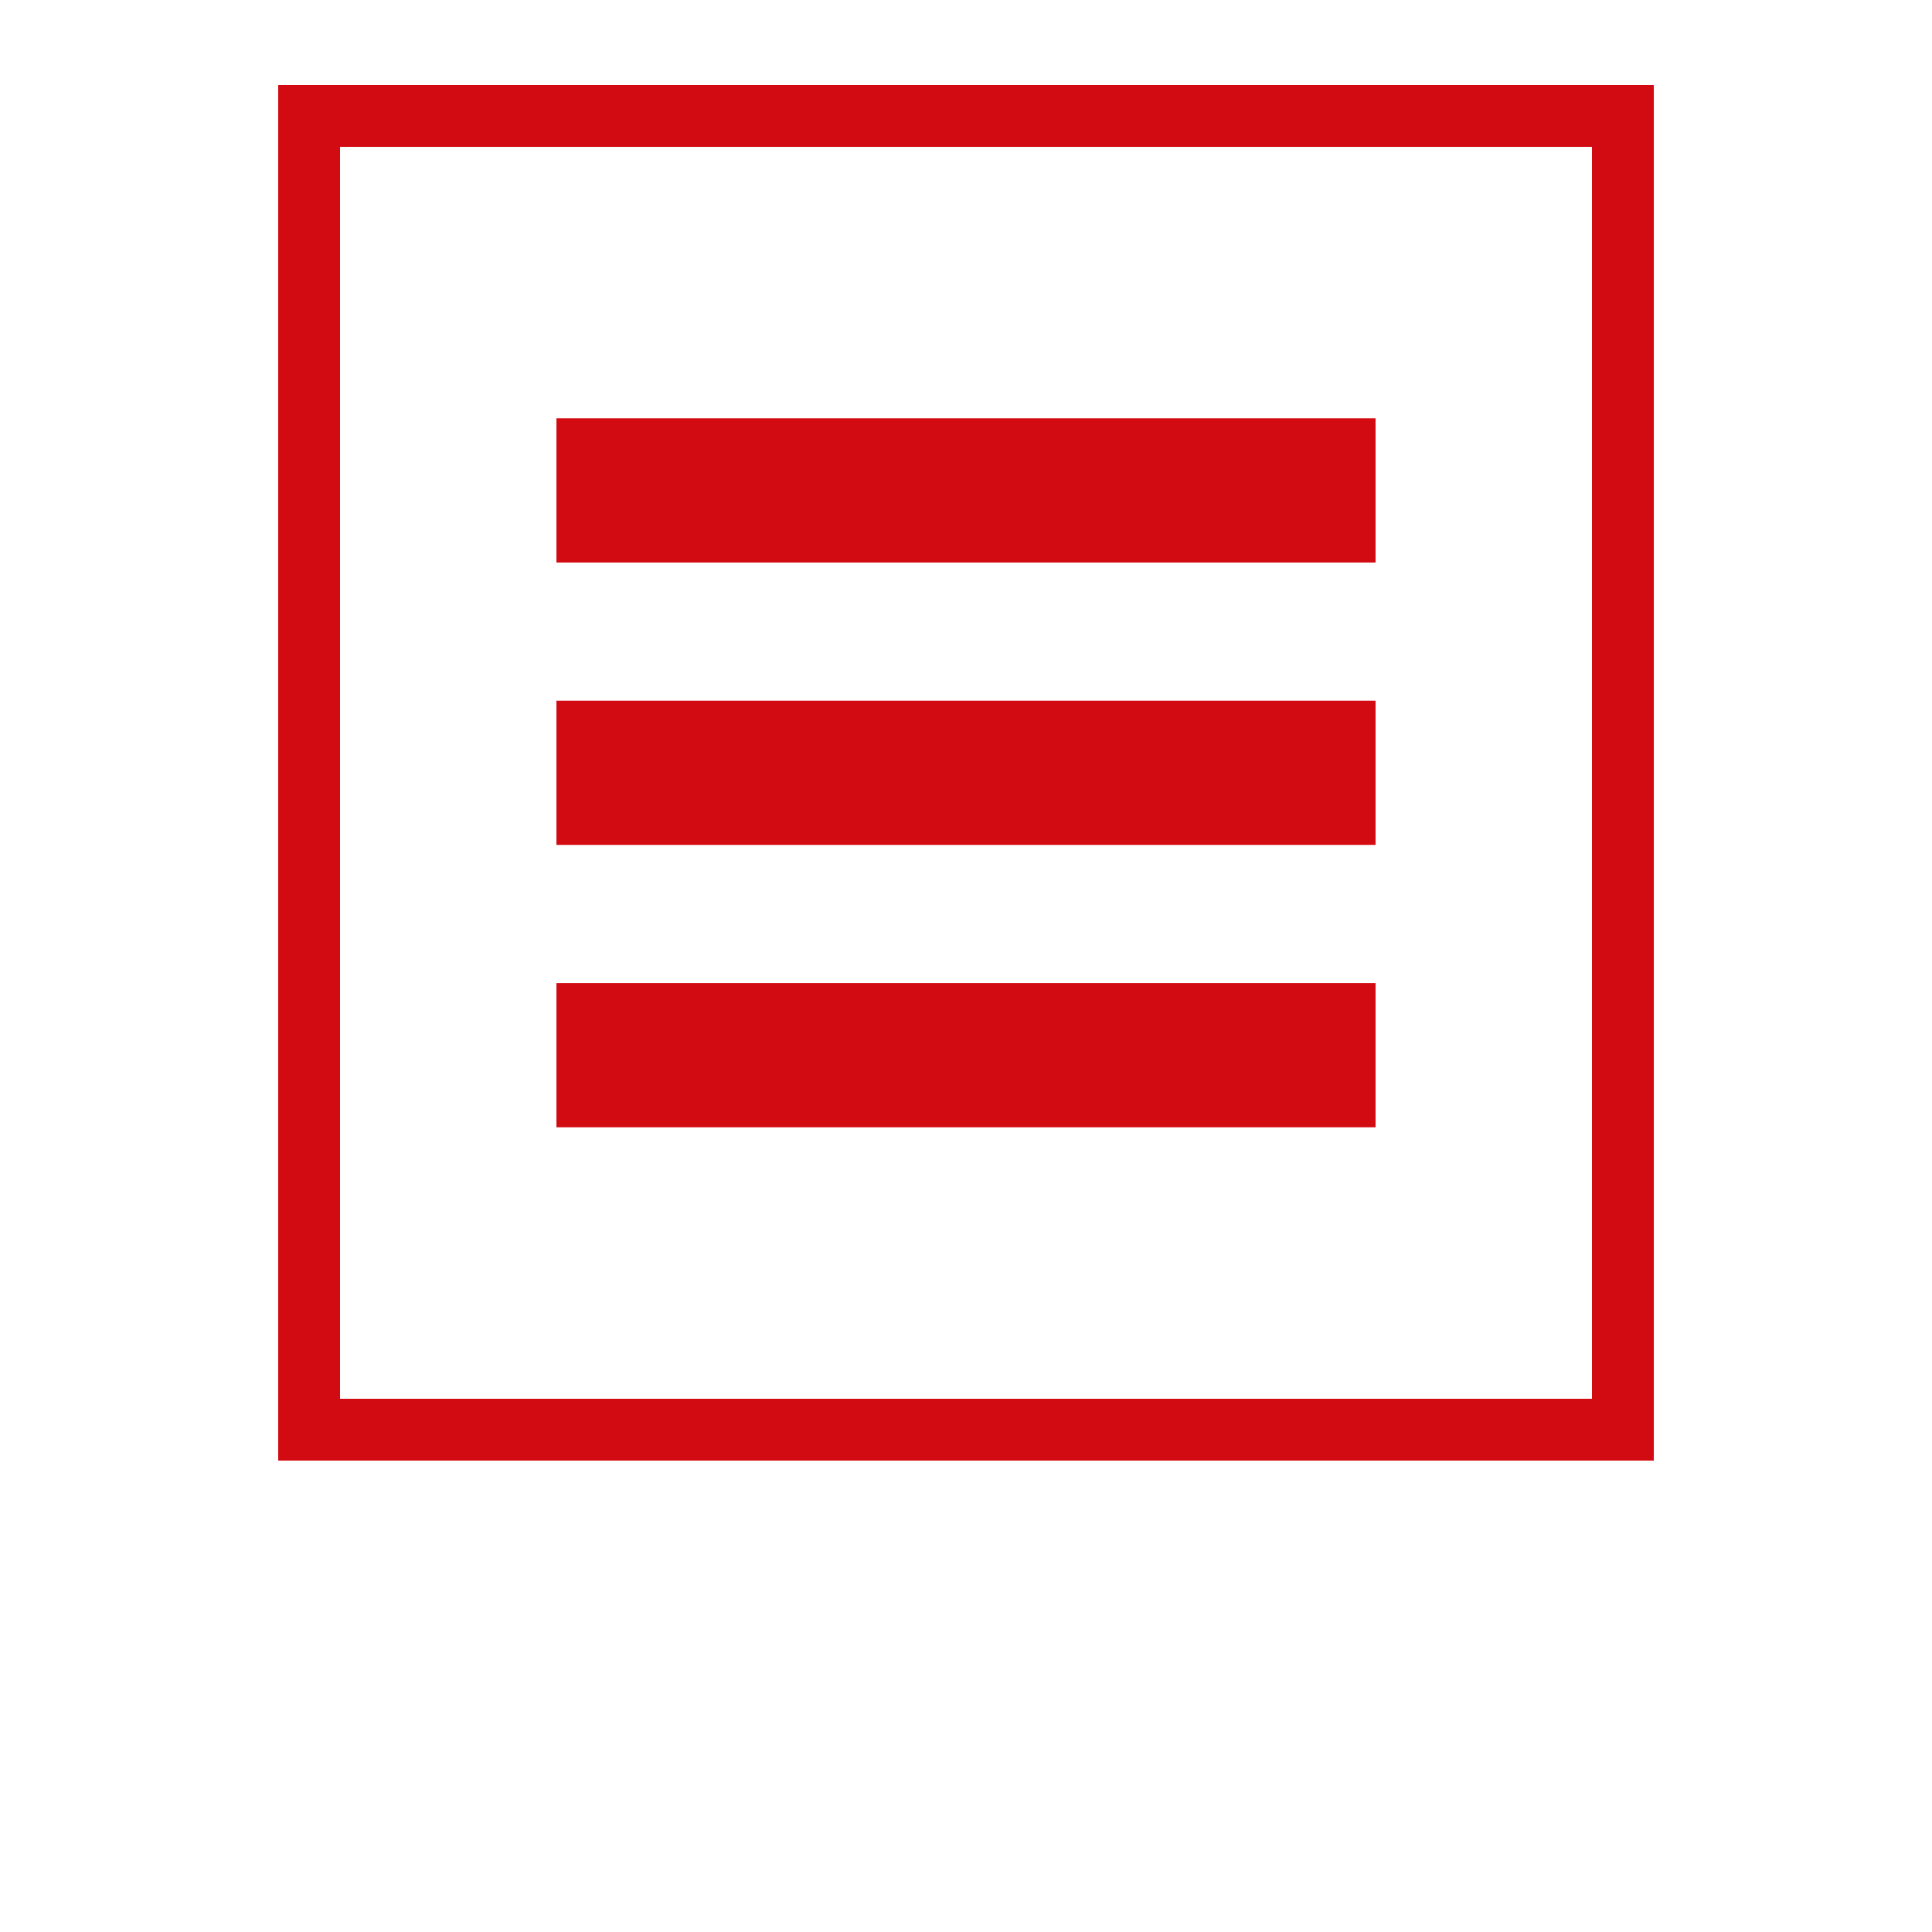
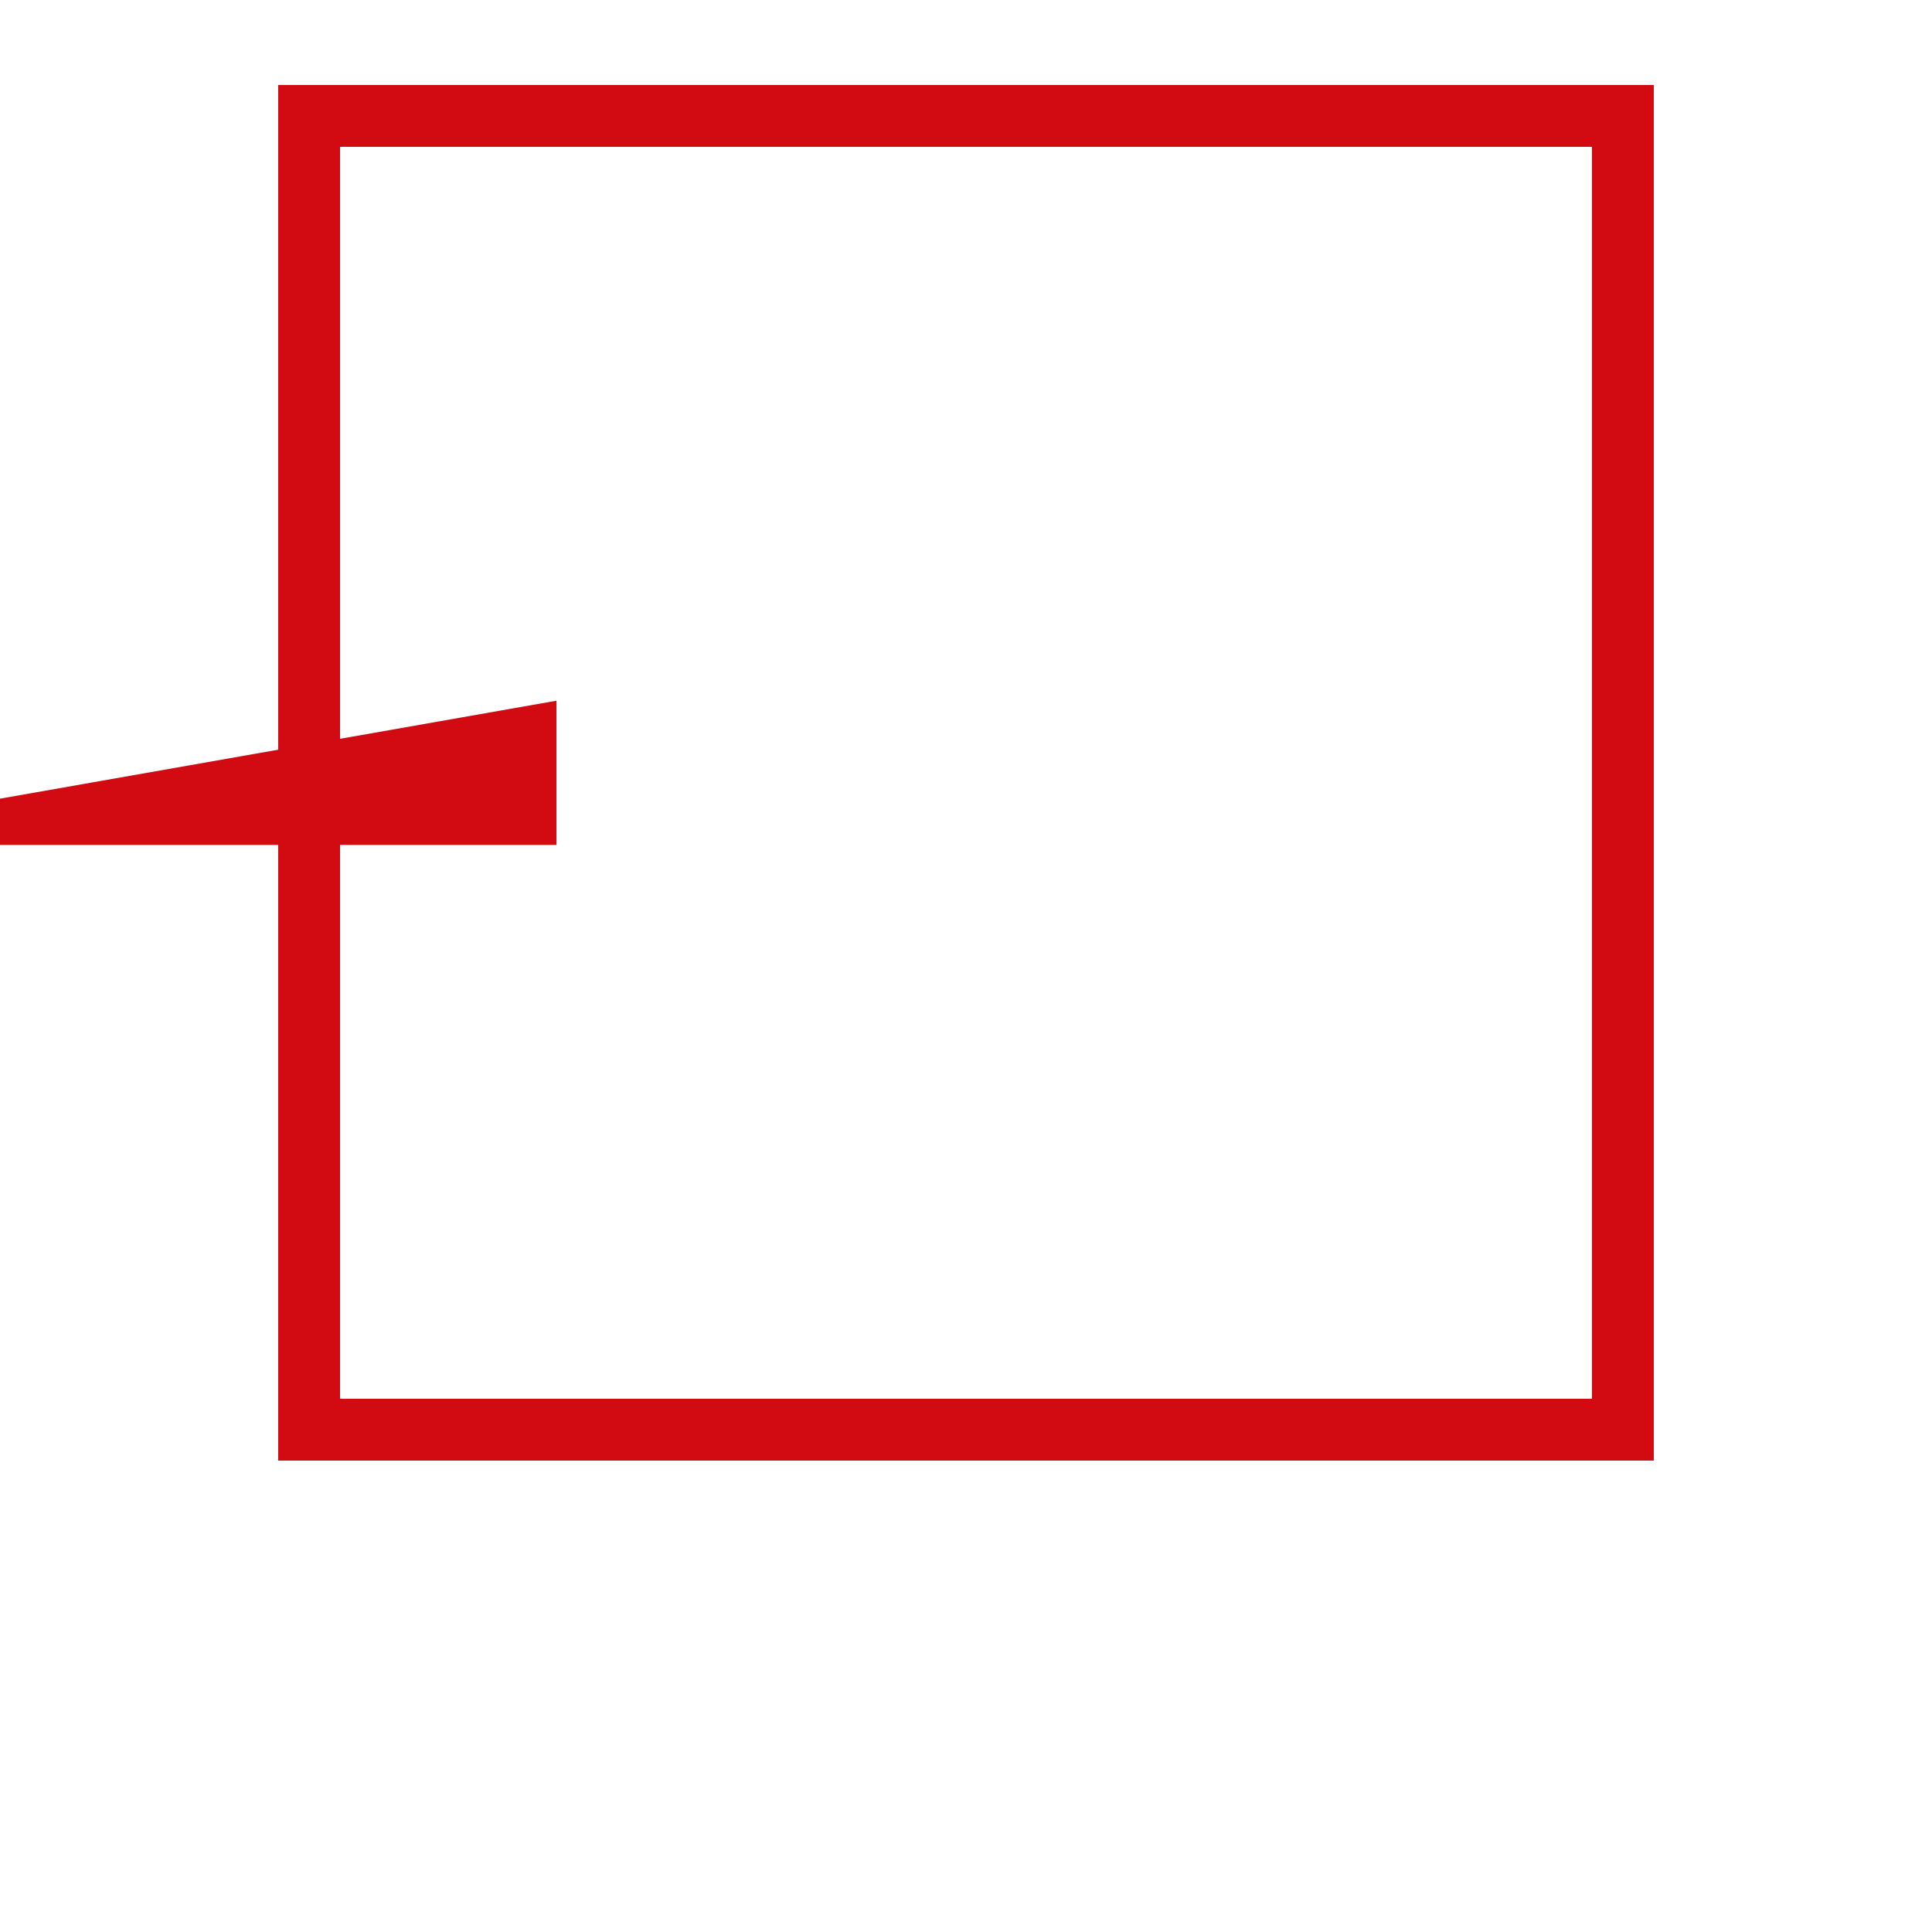
<svg xmlns="http://www.w3.org/2000/svg" width="700pt" height="700pt" fill="#D20A11" version="1.1" viewBox="0 0 700 700">
  <g>
    <path d="m100.8 30.801v498.4h498.4v-498.4zm476 476h-453.6v-453.6h453.6z" />
-     <path d="m201.61 151.56h296.78v52.246h-296.78z" />
-     <path d="m201.61 253.88h296.78v52.246h-296.78z" />
-     <path d="m201.61 356.19h296.78v52.246h-296.78z" />
+     <path d="m201.61 253.88v52.246h-296.78z" />
  </g>
</svg>